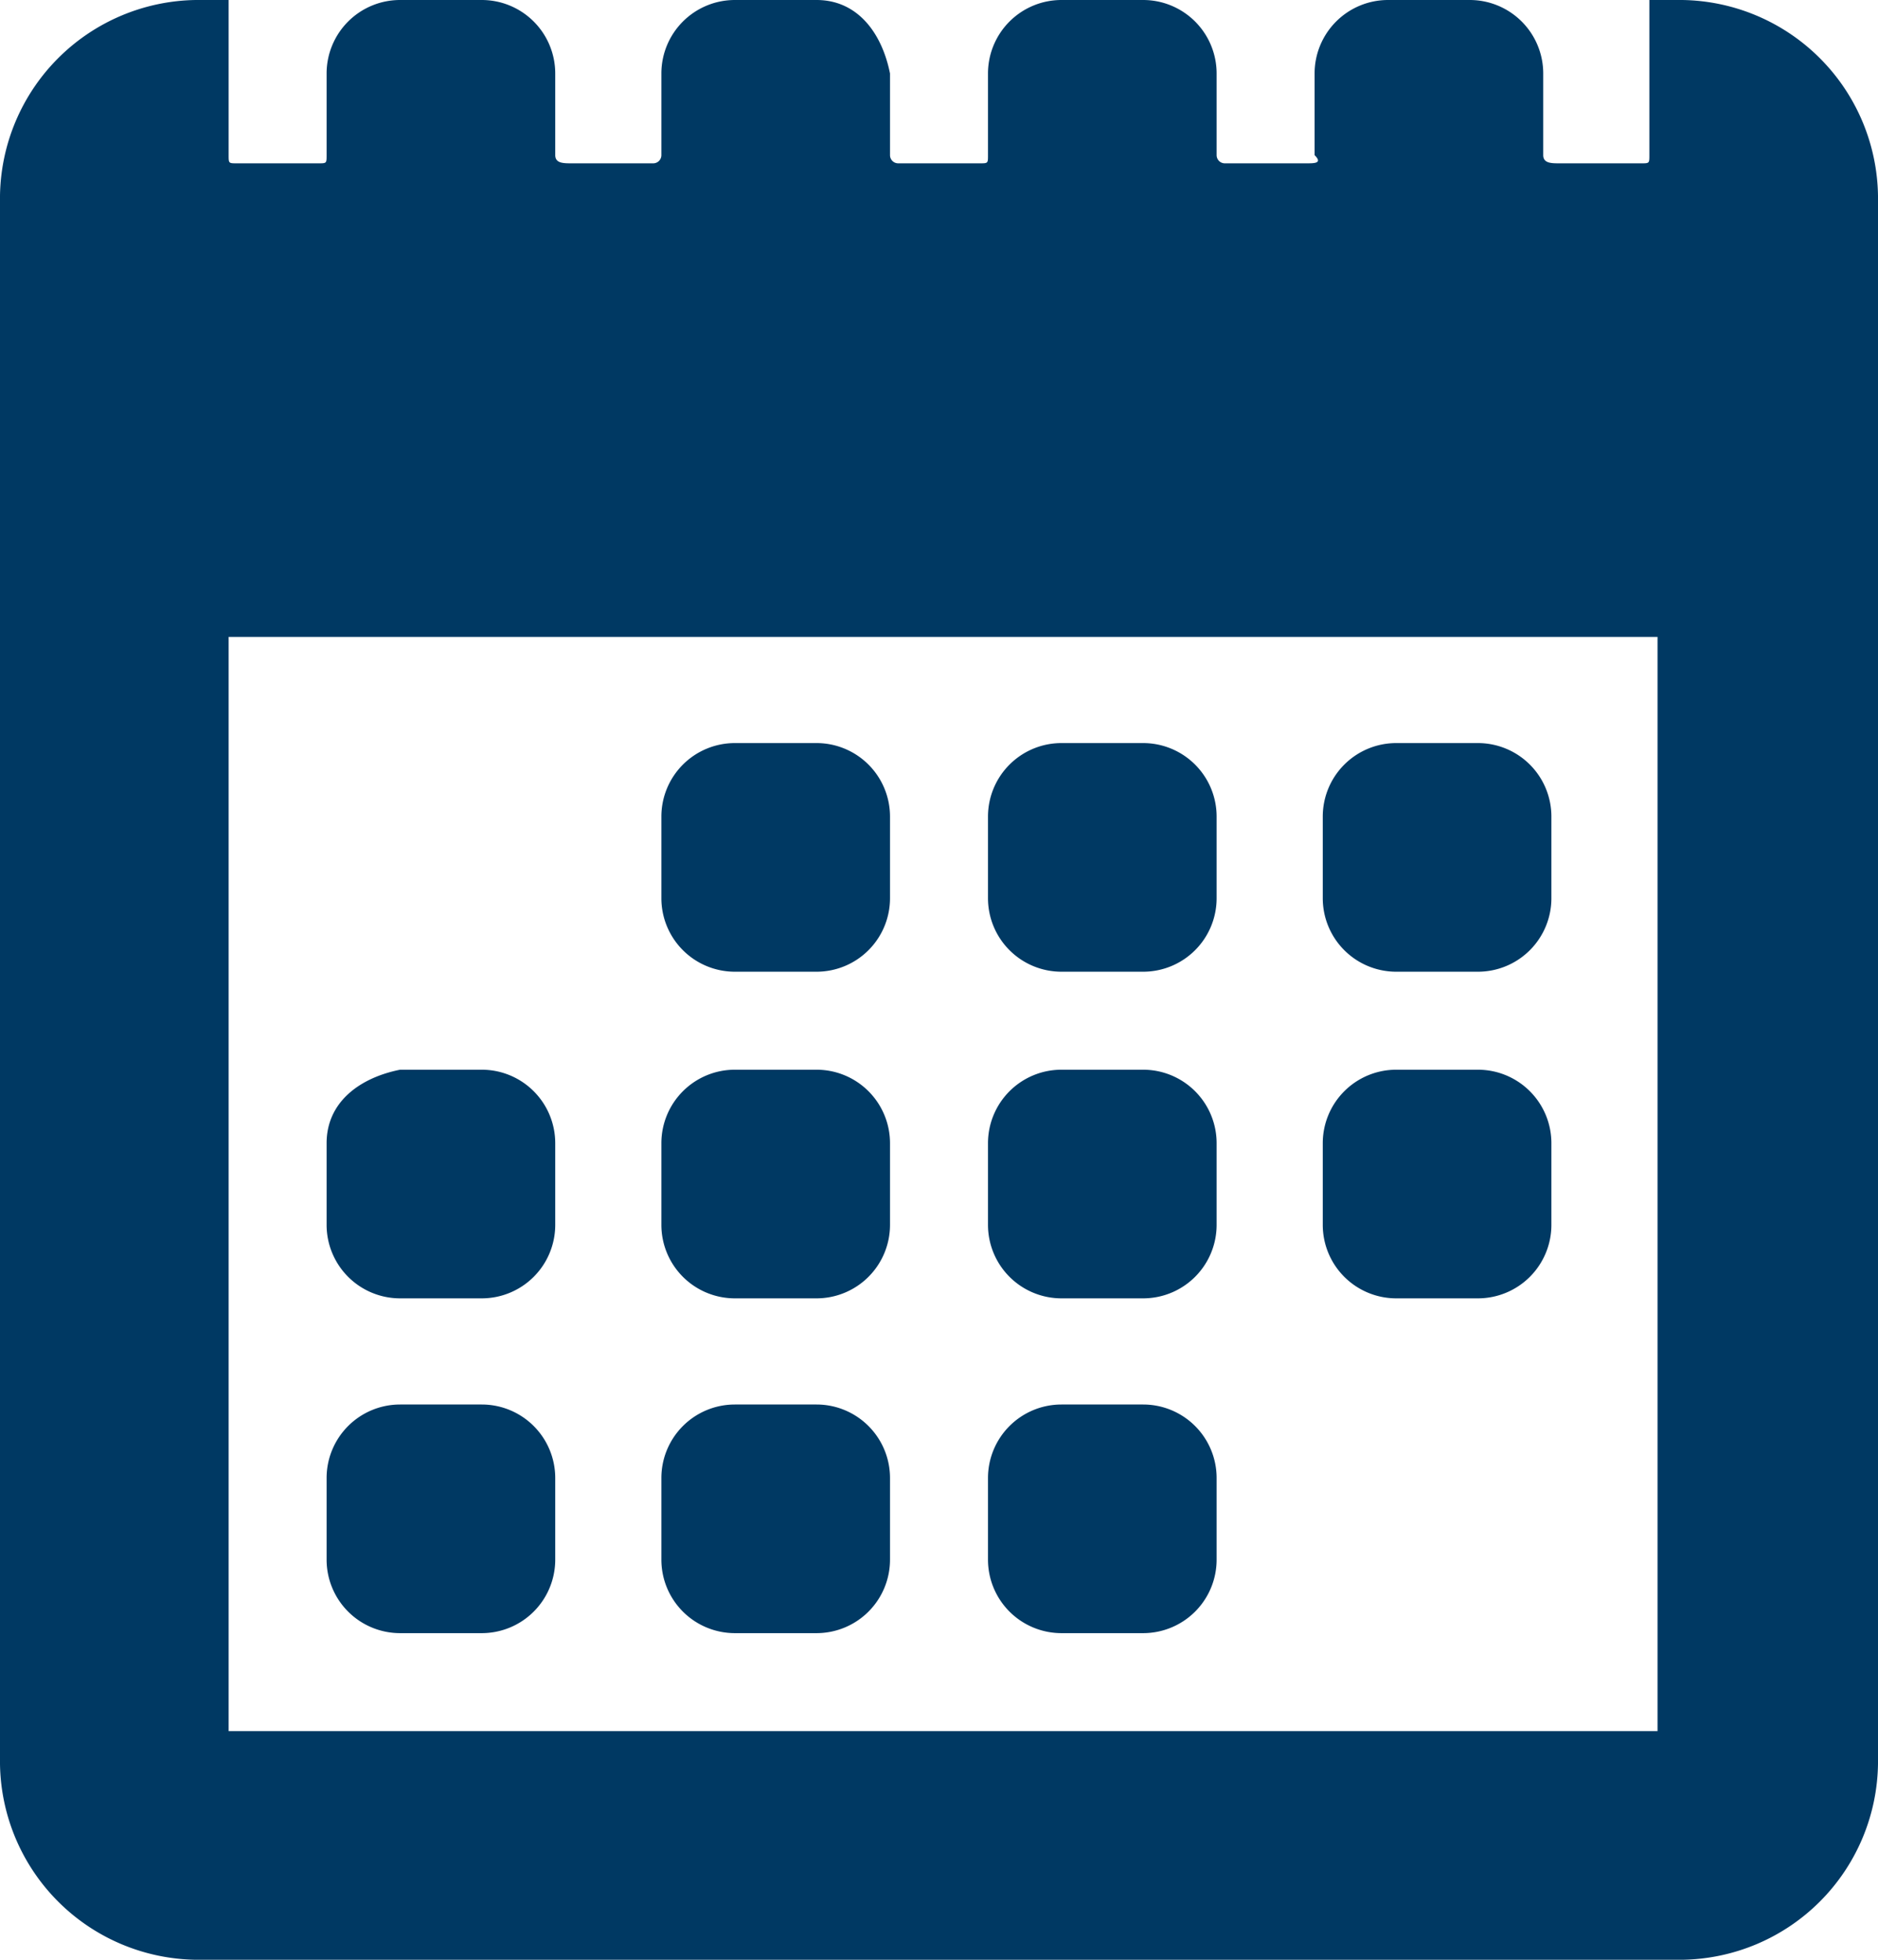
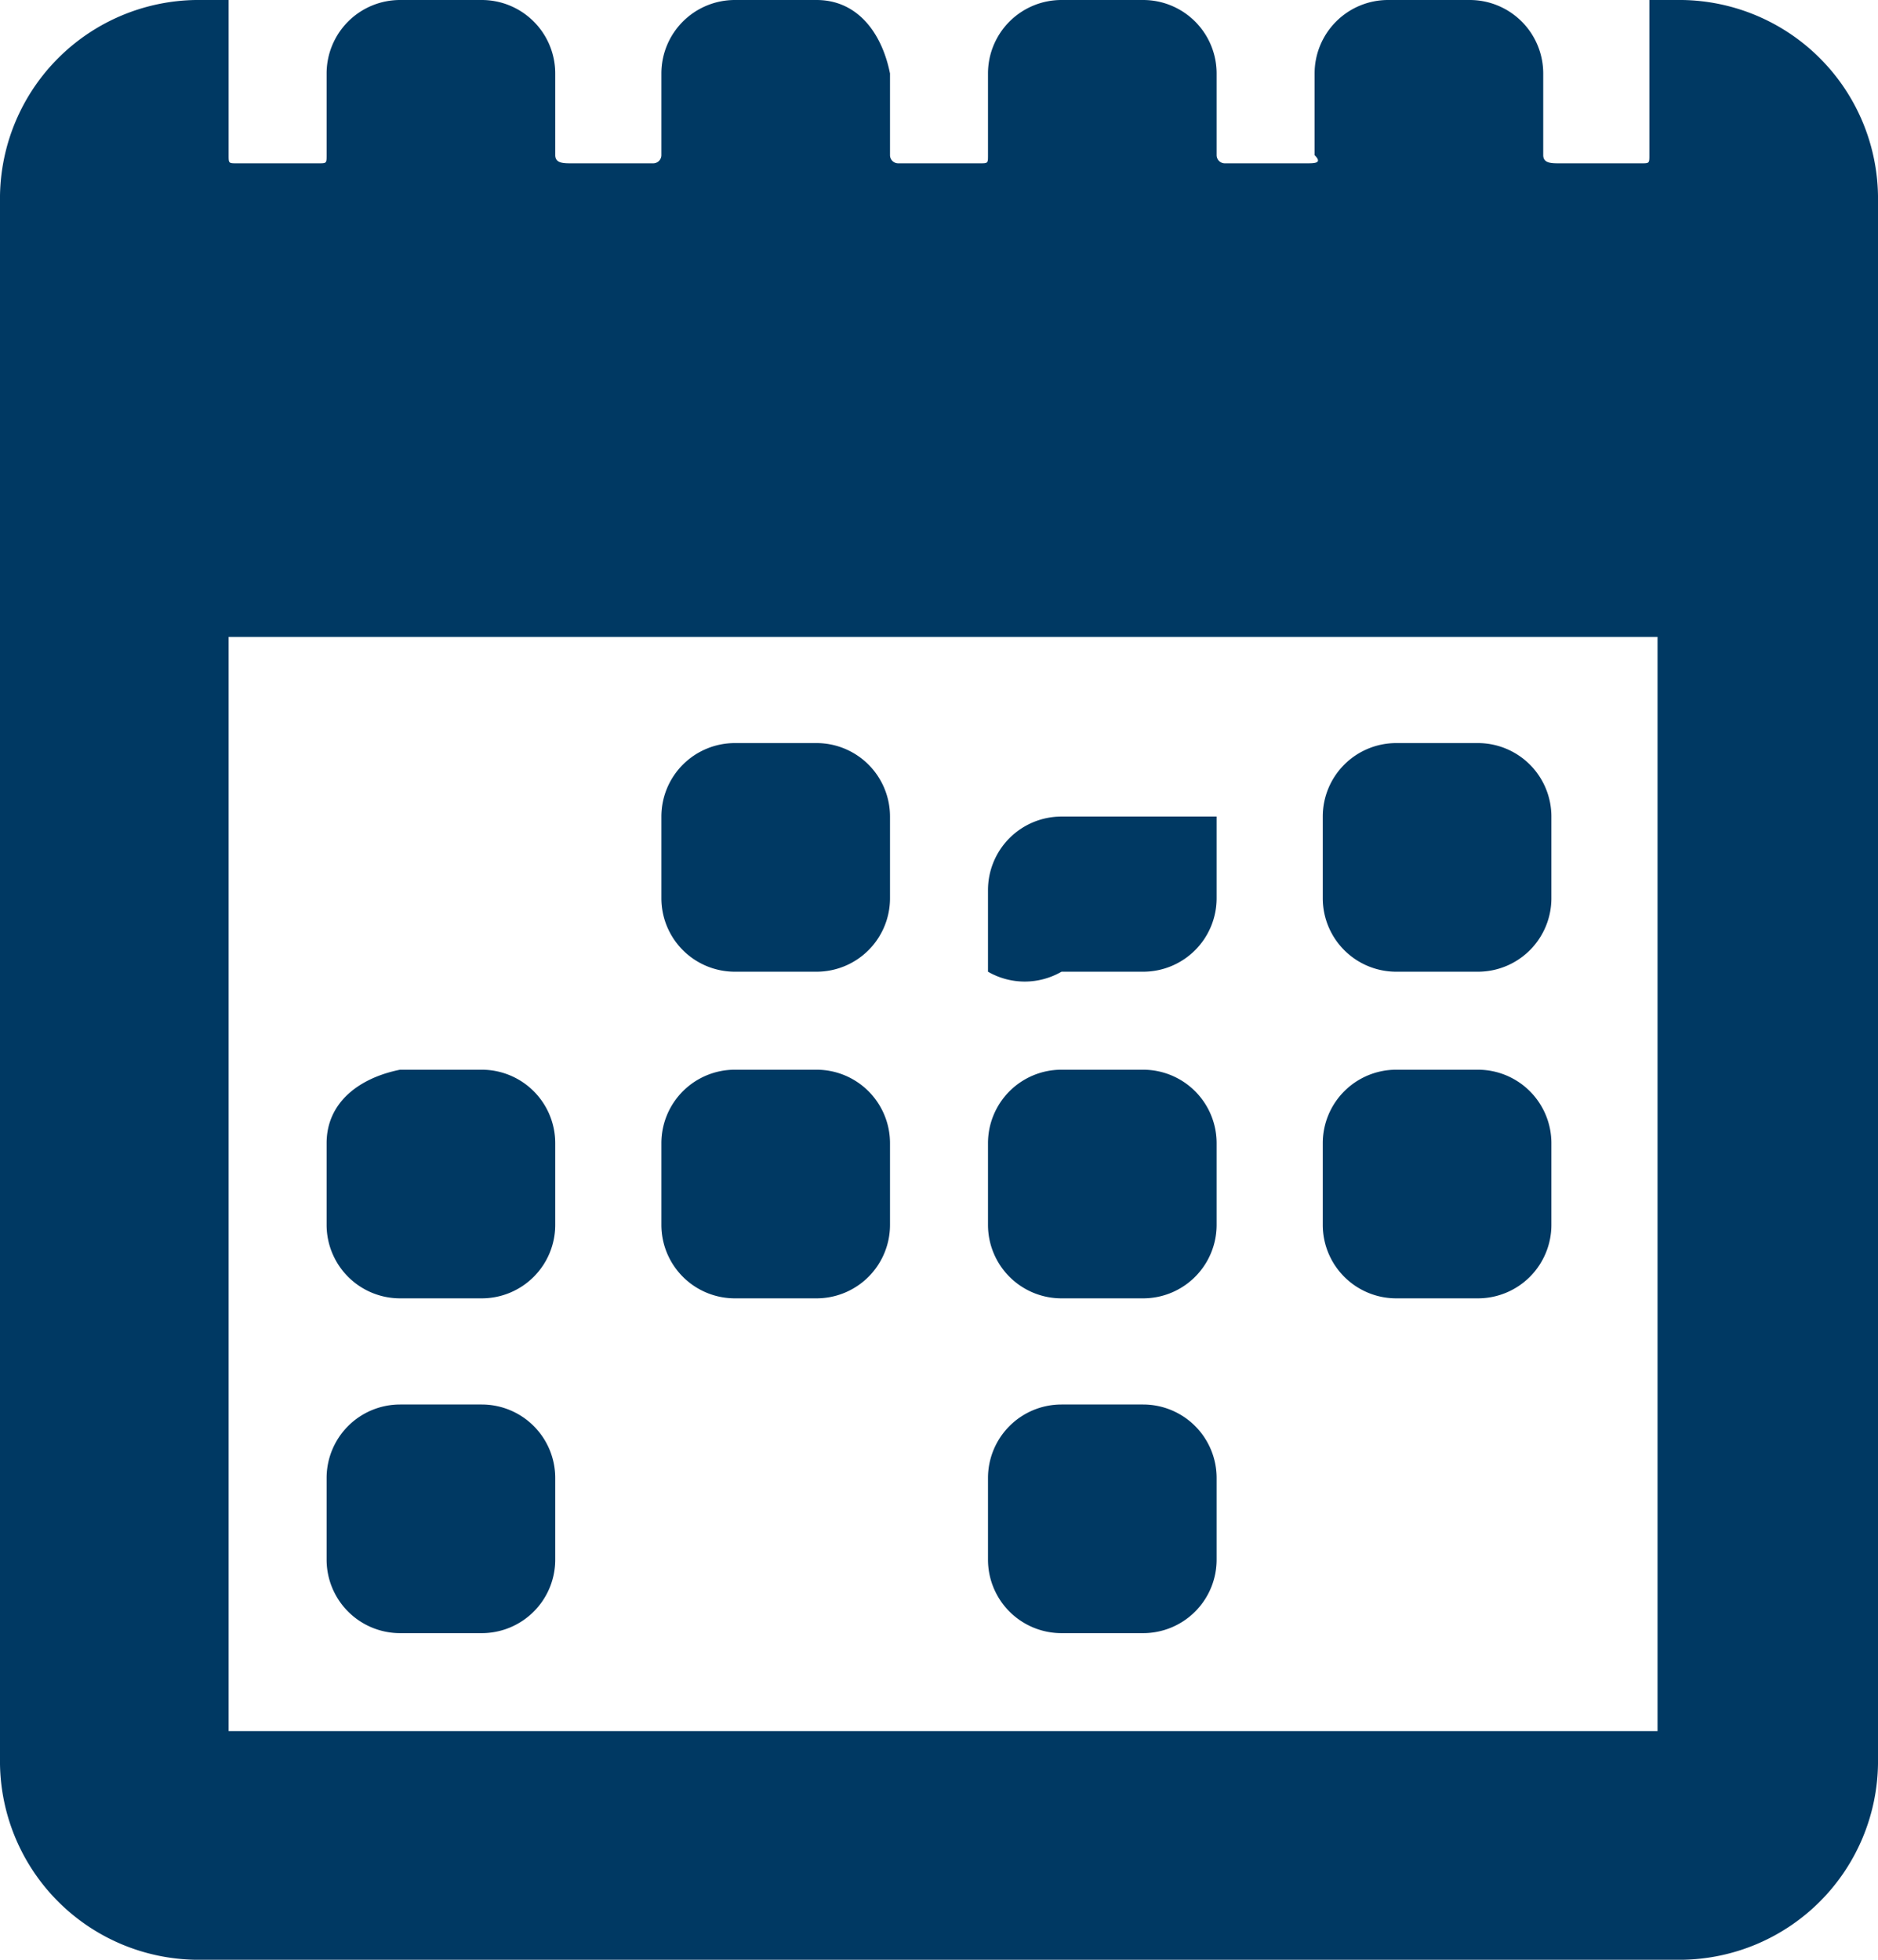
<svg xmlns="http://www.w3.org/2000/svg" width="23" height="24" viewBox="0 0 23 24">
  <g id="Group_40076" data-name="Group 40076" transform="translate(-129 -2082)">
    <g id="Group_27686" data-name="Group 27686" transform="translate(129 2082)">
      <path id="Path_11819" data-name="Path 11819" d="M13,15.9h1a.9.9,0,0,0,.9-.9V14a.9.9,0,0,0-.9-.9H13a.9.9,0,0,0-.9.9v1A.9.9,0,0,0,13,15.9Z" fill="#003963" />
      <path id="Path_11820" data-name="Path 11820" d="M13,20h1a.9.9,0,0,0,.9-.9v-1a.9.9,0,0,0-.9-.9H13a.9.9,0,0,0-.9.9v1A.9.9,0,0,0,13,20Z" fill="#003963" />
      <path id="Path_11821" data-name="Path 11821" d="M9,11.9h1a.9.9,0,0,0,.9-.9V10a.9.9,0,0,0-.9-.9H9a.9.9,0,0,0-.9.9v1A.9.9,0,0,0,9,11.9Z" fill="#003963" />
      <path id="Path_11822" data-name="Path 11822" d="M17.1,11.9h1A.9.9,0,0,0,19,11V10a.9.9,0,0,0-.9-.9h-1a.9.9,0,0,0-.9.9v1A.9.9,0,0,0,17.1,11.9Z" fill="#003963" />
-       <path id="Path_11823" data-name="Path 11823" d="M13,11.9h1a.9.9,0,0,0,.9-.9V10a.9.9,0,0,0-.9-.9H13a.9.9,0,0,0-.9.9v1A.9.9,0,0,0,13,11.9Z" fill="#003963" />
+       <path id="Path_11823" data-name="Path 11823" d="M13,11.9h1a.9.9,0,0,0,.9-.9V10H13a.9.9,0,0,0-.9.9v1A.9.9,0,0,0,13,11.9Z" fill="#003963" />
      <path id="Path_11824" data-name="Path 11824" d="M17.1,15.9h1A.9.9,0,0,0,19,15V14a.9.9,0,0,0-.9-.9h-1a.9.9,0,0,0-.9.9v1A.9.9,0,0,0,17.1,15.9Z" fill="#003963" />
      <path id="Path_11825" data-name="Path 11825" d="M20.6,0h-.4V1.9c0,.1,0,.1-.1.1h-1c-.1,0-.2,0-.2-.1V.9A.9.9,0,0,0,18,0H17a.9.9,0,0,0-.9.9v1c.1.1,0,.1-.1.1H15a.1.1,0,0,1-.1-.1V.9A.9.9,0,0,0,14,0H13a.9.9,0,0,0-.9.9v1c0,.1,0,.1-.1.1H11a.1.1,0,0,1-.1-.1V.9C10.8.4,10.5,0,10,0H9a.9.9,0,0,0-.9.9v1A.1.1,0,0,1,8,2H7c-.1,0-.2,0-.2-.1V.9A.9.9,0,0,0,5.9,0h-1A.9.9,0,0,0,4,.9v1C4,2,4,2,3.9,2h-1c-.1,0-.1,0-.1-.1V0H2.4A2.433,2.433,0,0,0,0,2.4V21.6A2.433,2.433,0,0,0,2.4,24H20.6A2.433,2.433,0,0,0,23,21.6V2.4A2.433,2.433,0,0,0,20.6,0Zm-.4,21.2H2.8V7.8H20.3V21.2Z" fill="#003963" />
      <path id="Path_11826" data-name="Path 11826" d="M4.9,20h1a.9.9,0,0,0,.9-.9v-1a.9.9,0,0,0-.9-.9h-1a.9.9,0,0,0-.9.9v1A.9.9,0,0,0,4.9,20Z" fill="#003963" />
      <path id="Path_11827" data-name="Path 11827" d="M4.9,15.9h1a.9.9,0,0,0,.9-.9V14a.9.9,0,0,0-.9-.9h-1c-.5.1-.9.4-.9.9v1A.9.9,0,0,0,4.9,15.9Z" fill="#003963" />
      <path id="Path_11828" data-name="Path 11828" d="M9,15.9h1a.9.9,0,0,0,.9-.9V14a.9.9,0,0,0-.9-.9H9a.9.9,0,0,0-.9.9v1A.9.9,0,0,0,9,15.9Z" fill="#003963" />
-       <path id="Path_11829" data-name="Path 11829" d="M9,20h1a.9.9,0,0,0,.9-.9v-1a.9.9,0,0,0-.9-.9H9a.9.9,0,0,0-.9.9v1A.9.9,0,0,0,9,20Z" fill="#003963" />
    </g>
  </g>
</svg>